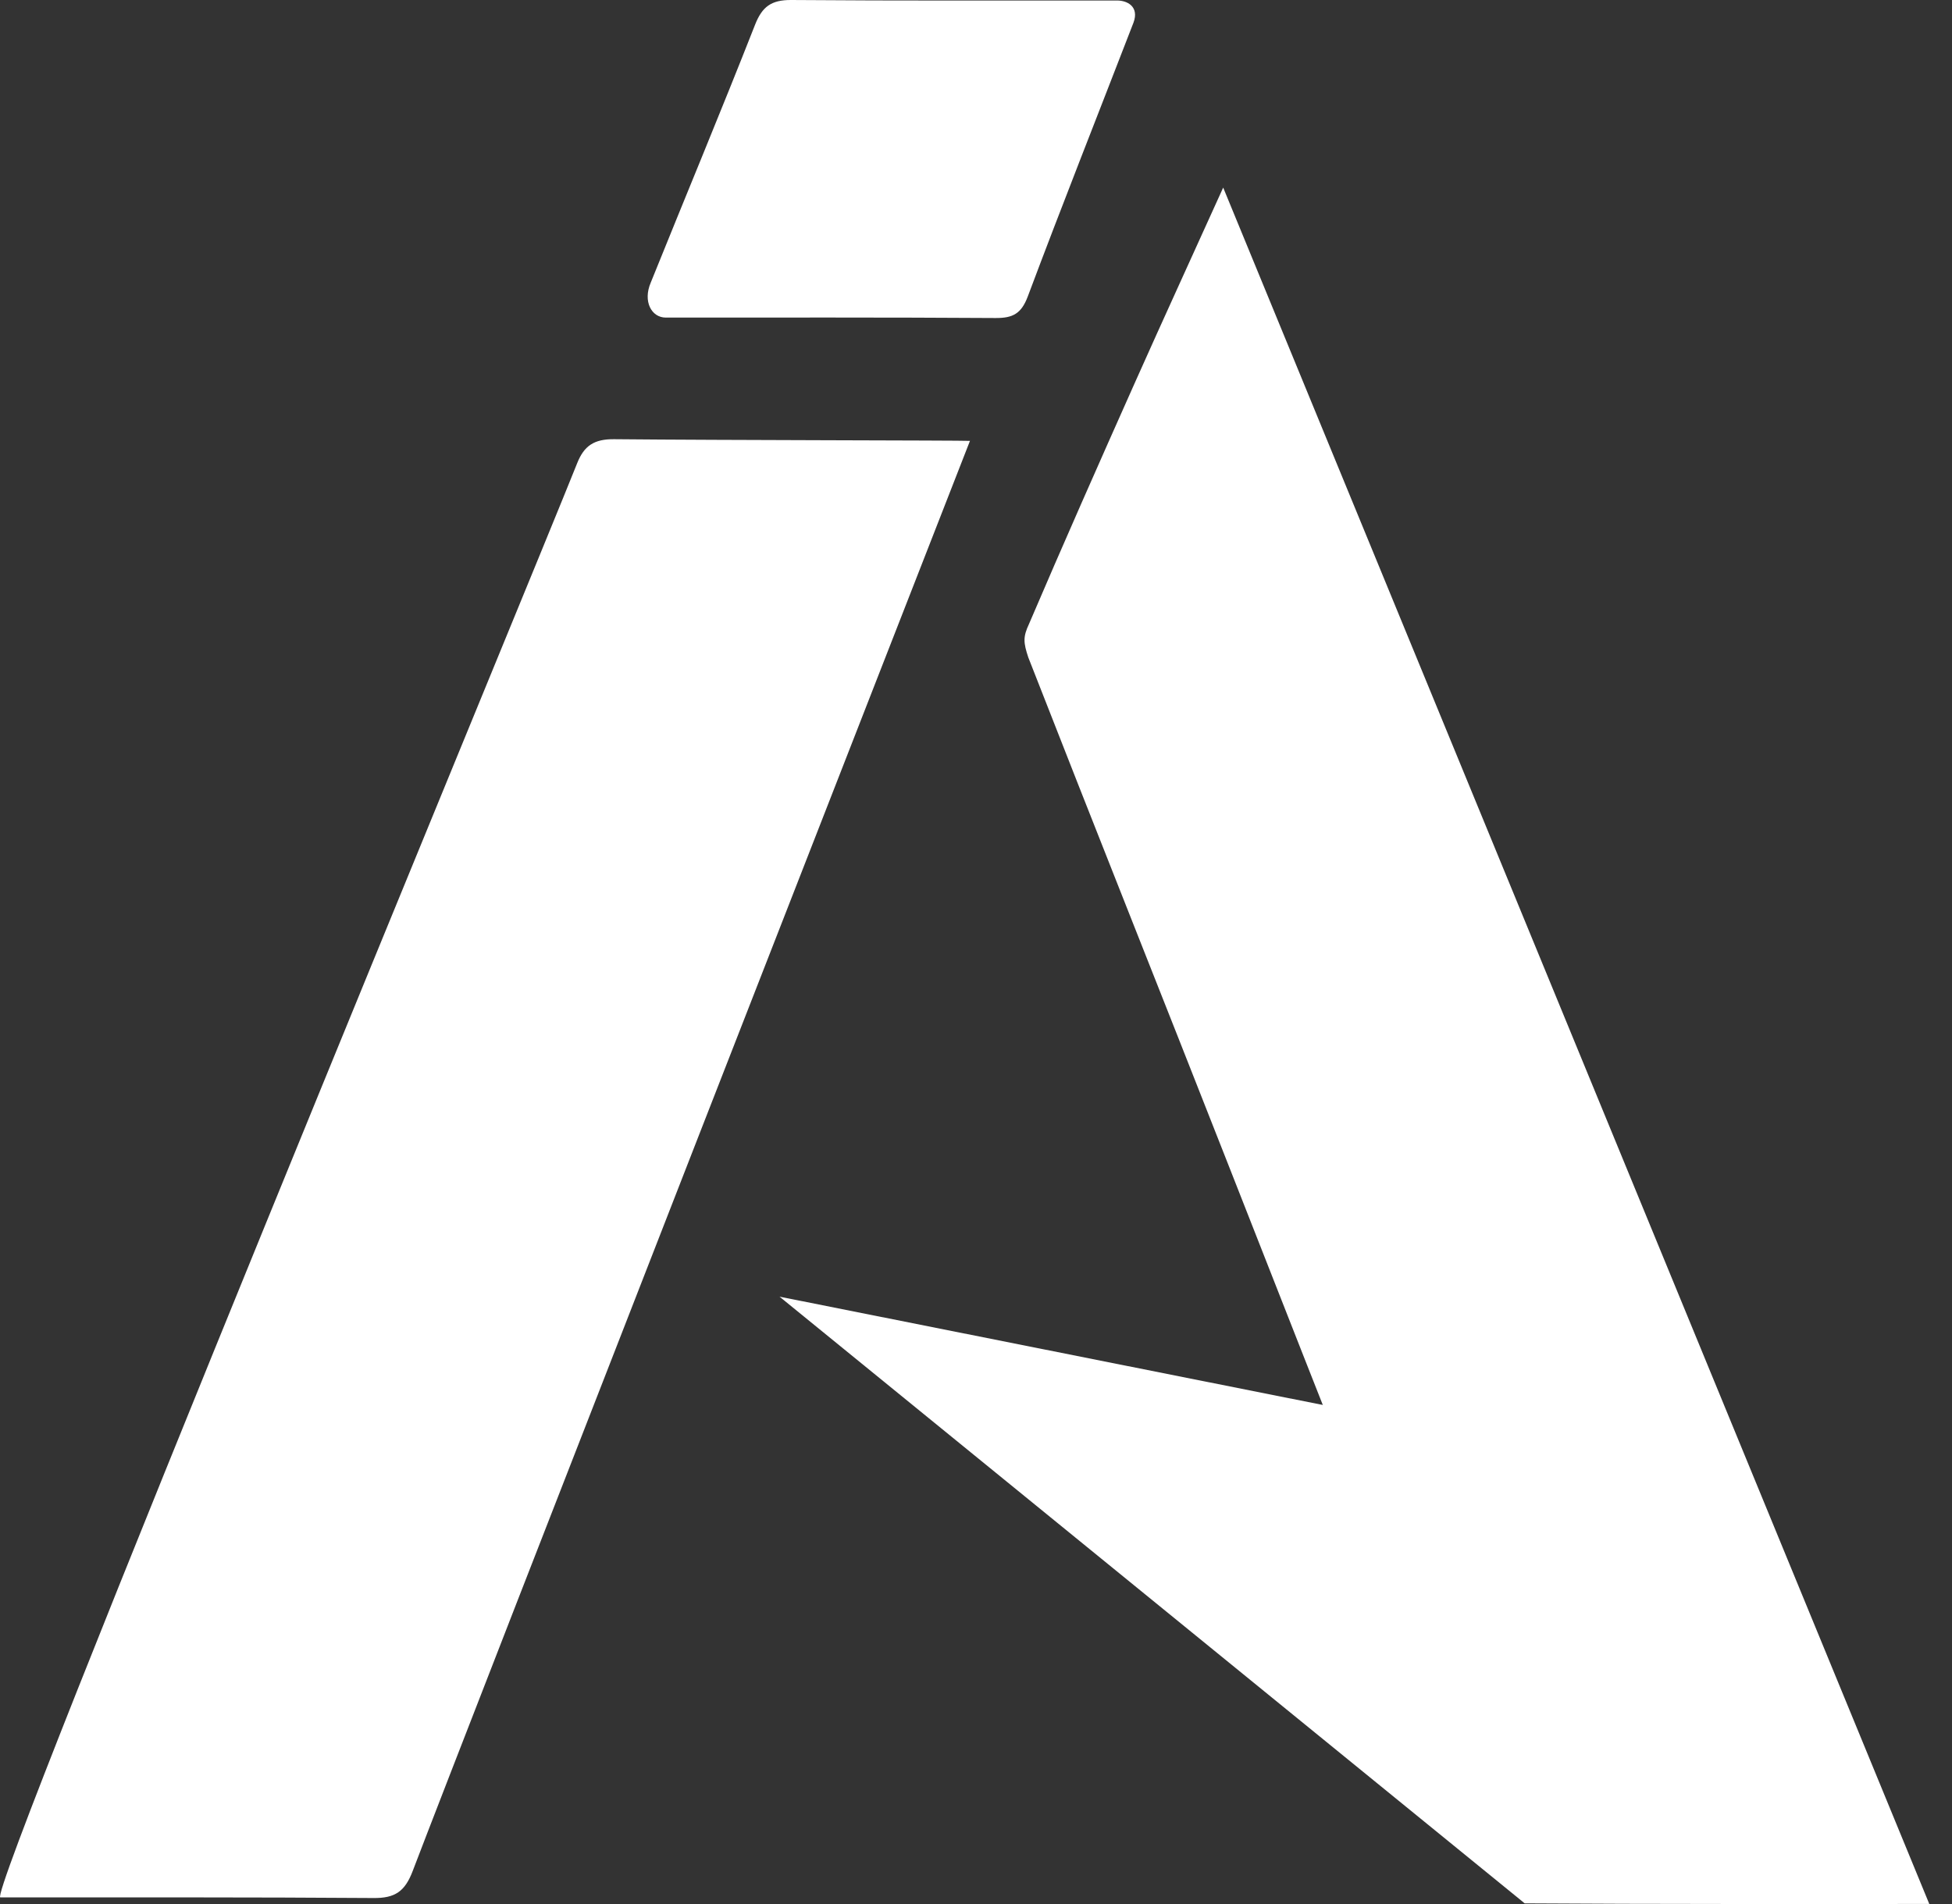
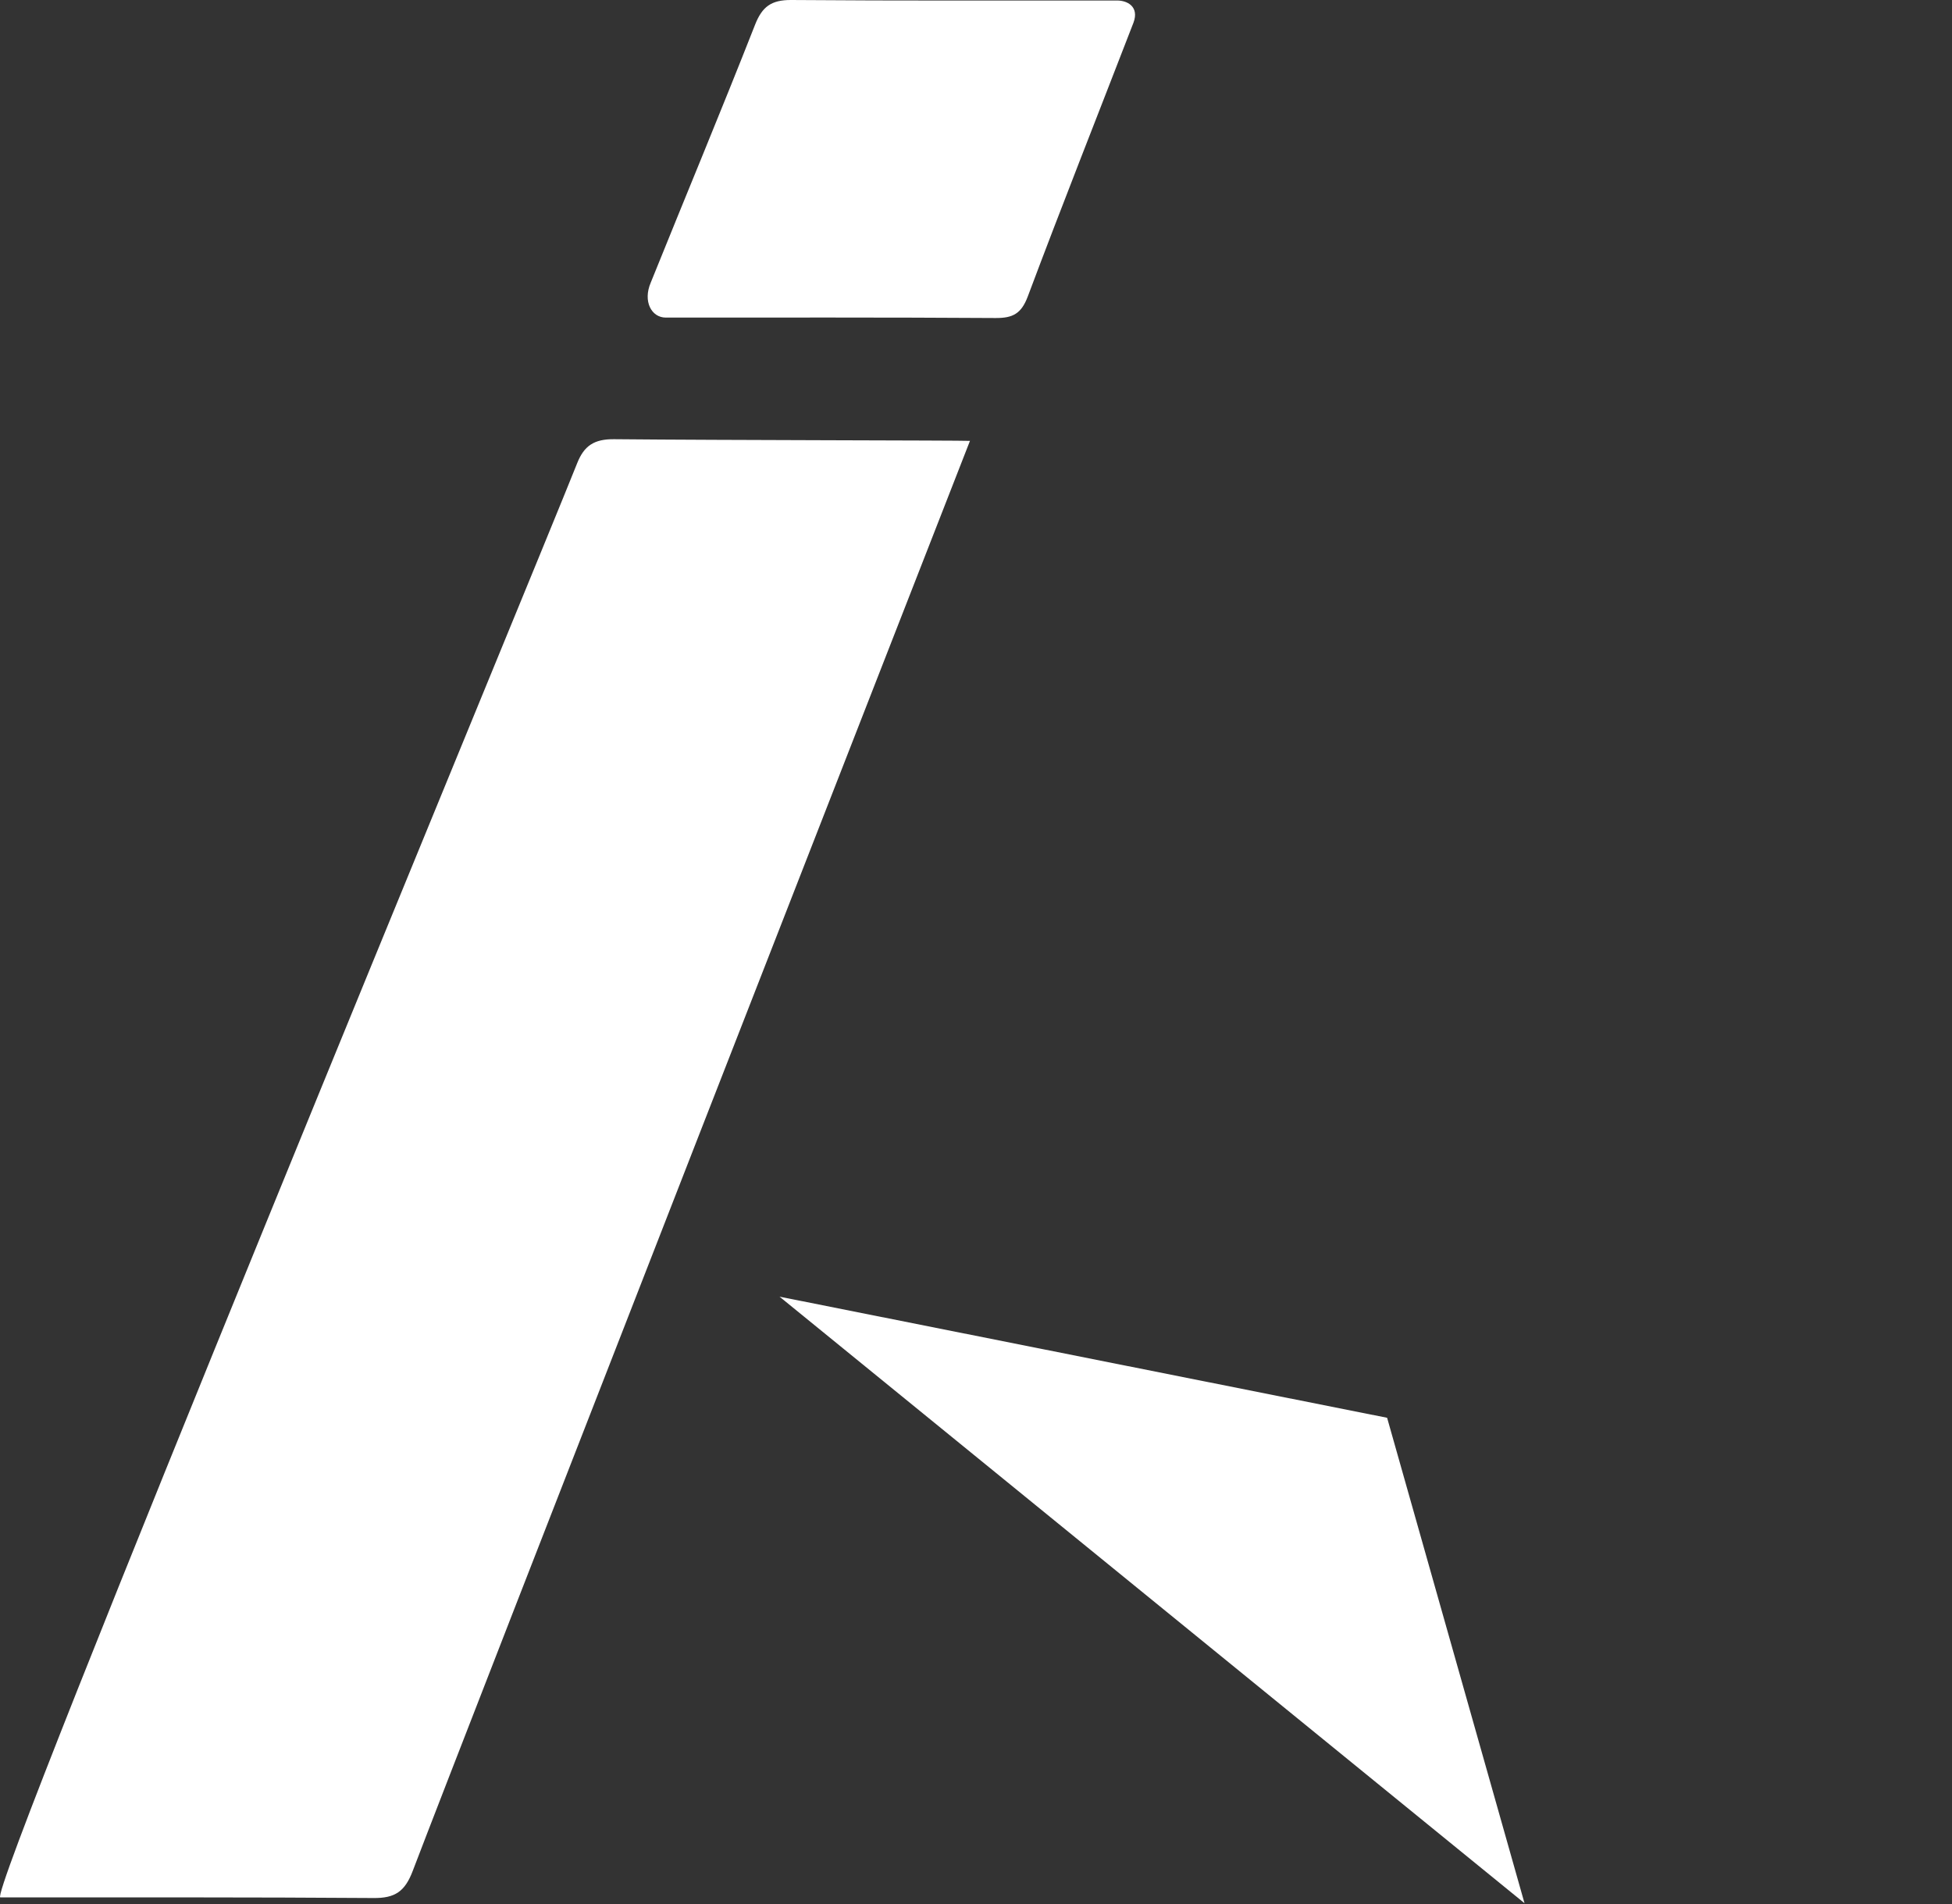
<svg xmlns="http://www.w3.org/2000/svg" width="41" height="40" viewBox="0 0 41 40" fill="none">
  <rect x="0" y="0" width="41" height="40" fill="#333333" stroke="none" />
  <path d="M29.135 29.785L16.374 27.241L32.021 39.983L29.135 29.785Z" fill="white" />
-   <path d="M40.523 39.999C35.56 27.932 30.637 15.966 25.692 3.941C25.053 5.353 24.436 6.698 23.833 8.049C23.083 9.731 22.337 11.416 21.613 13.109C21.486 13.381 21.495 13.498 21.598 13.81C22.99 17.373 24.409 20.927 25.808 24.49C27.286 28.252 31.884 39.983 32.025 39.986C34.773 40.004 37.678 39.999 40.525 39.999H40.523Z" fill="white" />
  <path d="M20.374 9.262C20.136 9.251 15.193 9.249 12.901 9.227C12.479 9.222 12.268 9.365 12.123 9.731C11.21 12.028 -0.313 39.861 0.007 39.861C2.482 39.861 5.367 39.856 7.843 39.874C8.294 39.879 8.505 39.74 8.67 39.302C9.801 36.334 19.61 11.215 20.374 9.26V9.262Z" fill="white" />
  <path d="M13.982 6.672C16.293 6.672 18.601 6.666 20.912 6.681C21.274 6.683 21.451 6.59 21.587 6.23C22.308 4.307 23.066 2.395 23.807 0.478C23.936 0.136 23.671 2.6132e-05 23.435 0.011C21.163 0.009 18.889 0.018 16.617 2.6132e-05C16.202 -0.002 16.009 0.139 15.86 0.518C15.148 2.33 14.397 4.13 13.669 5.935C13.499 6.331 13.683 6.672 13.985 6.672H13.982Z" fill="white" />
</svg>